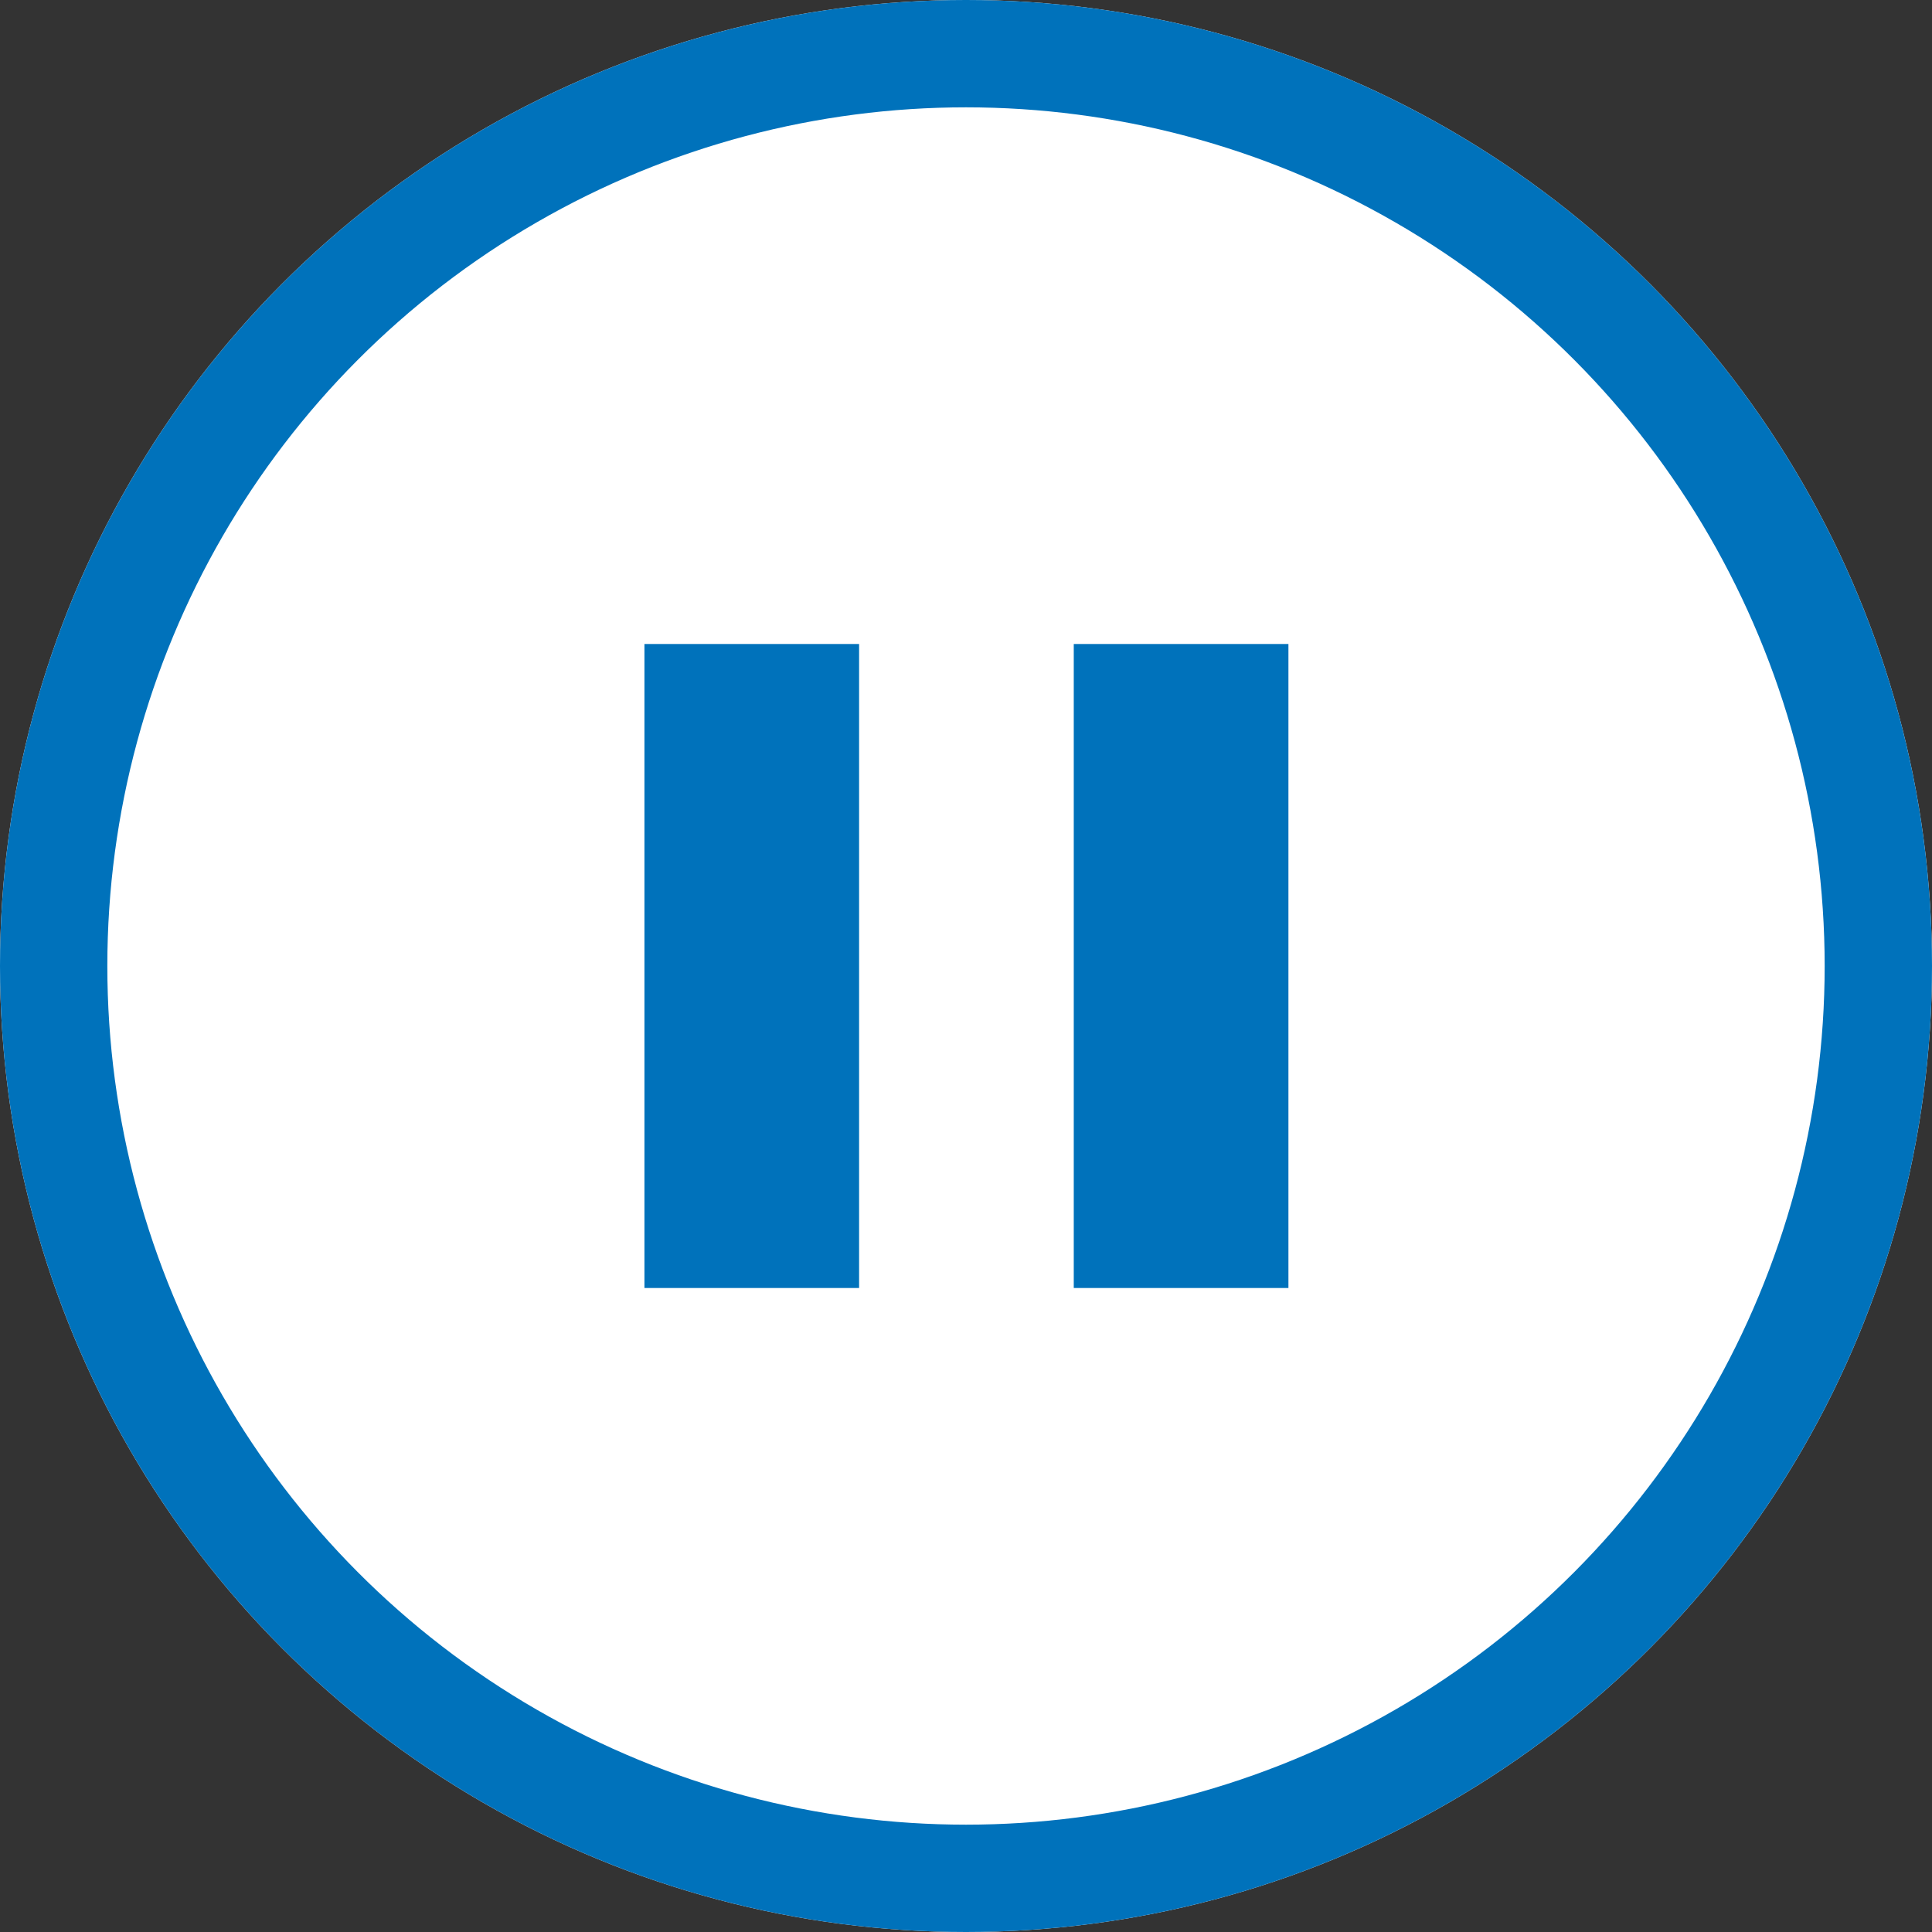
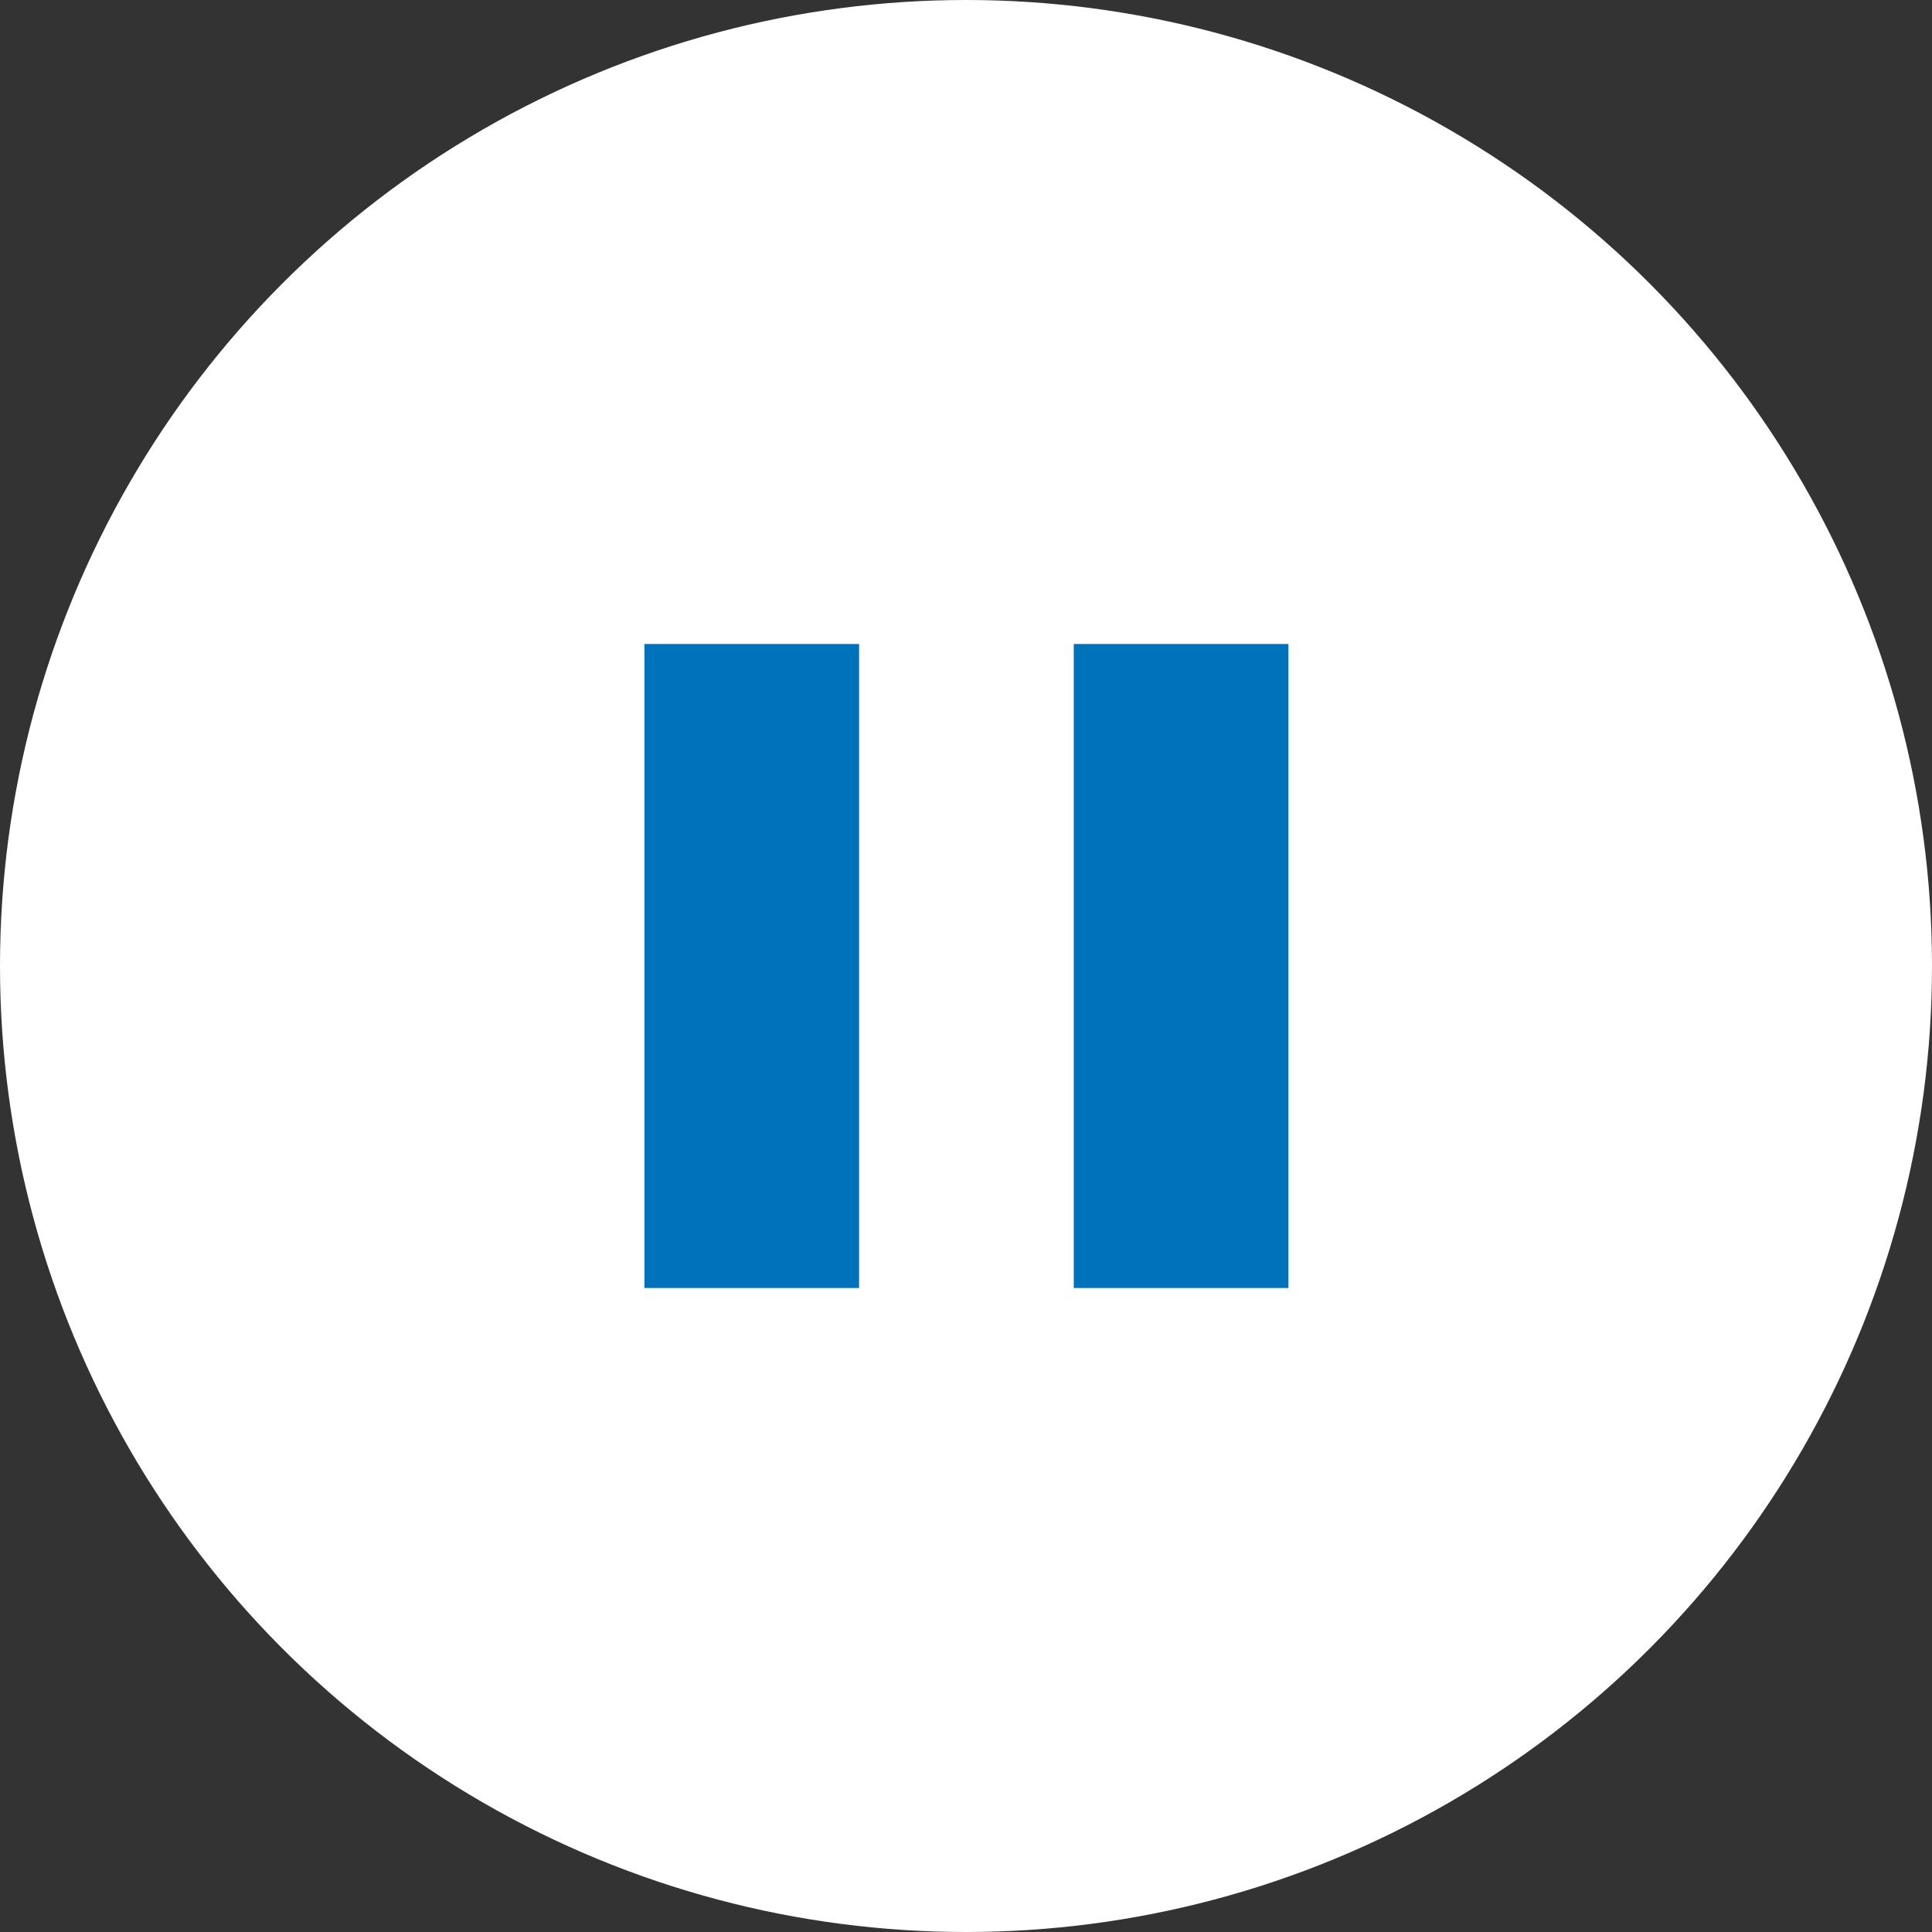
<svg xmlns="http://www.w3.org/2000/svg" id="グループ_59088" data-name="グループ 59088" width="18" height="18" viewBox="0 0 18 18">
  <rect x="0" y="0" width="18" height="18" fill="#333333" stroke="none" />
  <g id="楕円形_46" data-name="楕円形 46" fill="#fff" stroke="#0072bb" stroke-width="1">
    <circle cx="9" cy="9" r="9" stroke="none" />
-     <circle cx="9" cy="9" r="8.5" fill="none" />
  </g>
  <path id="合体_16" data-name="合体 16" d="M4,7V1H6V7ZM0,7V1H2V7Z" transform="translate(12.004 13) rotate(180)" fill="#0072bb" />
</svg>